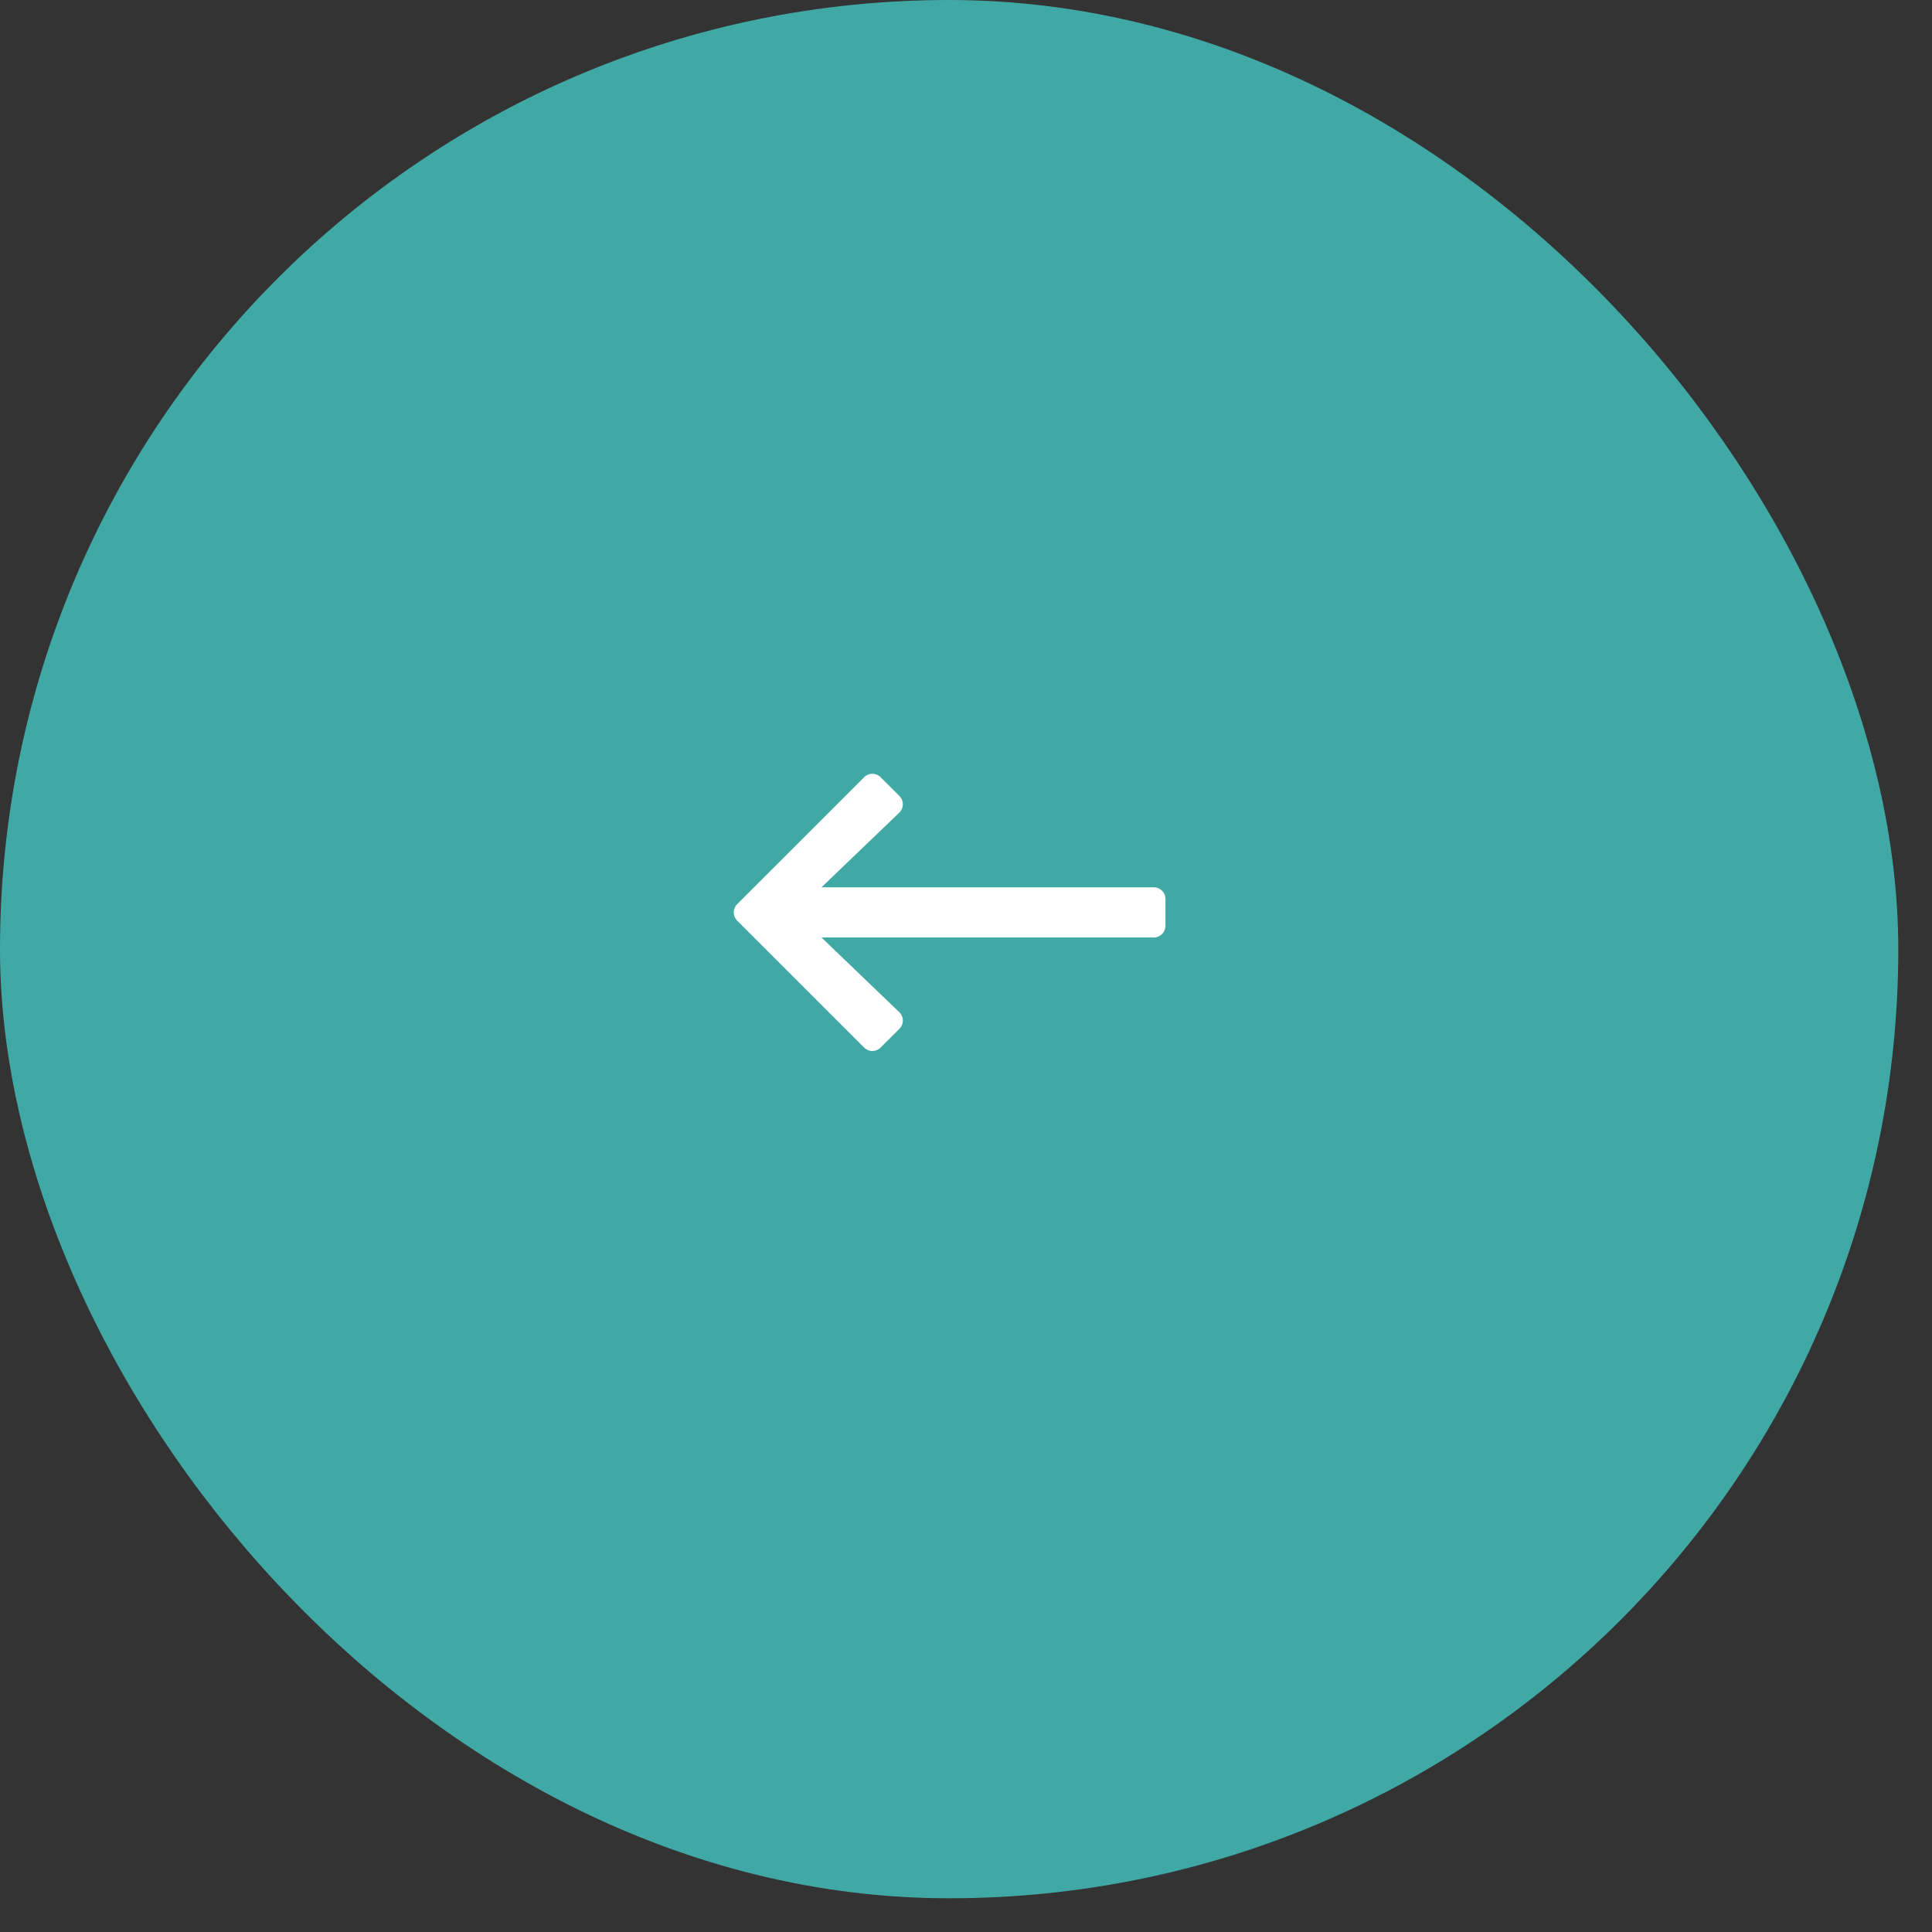
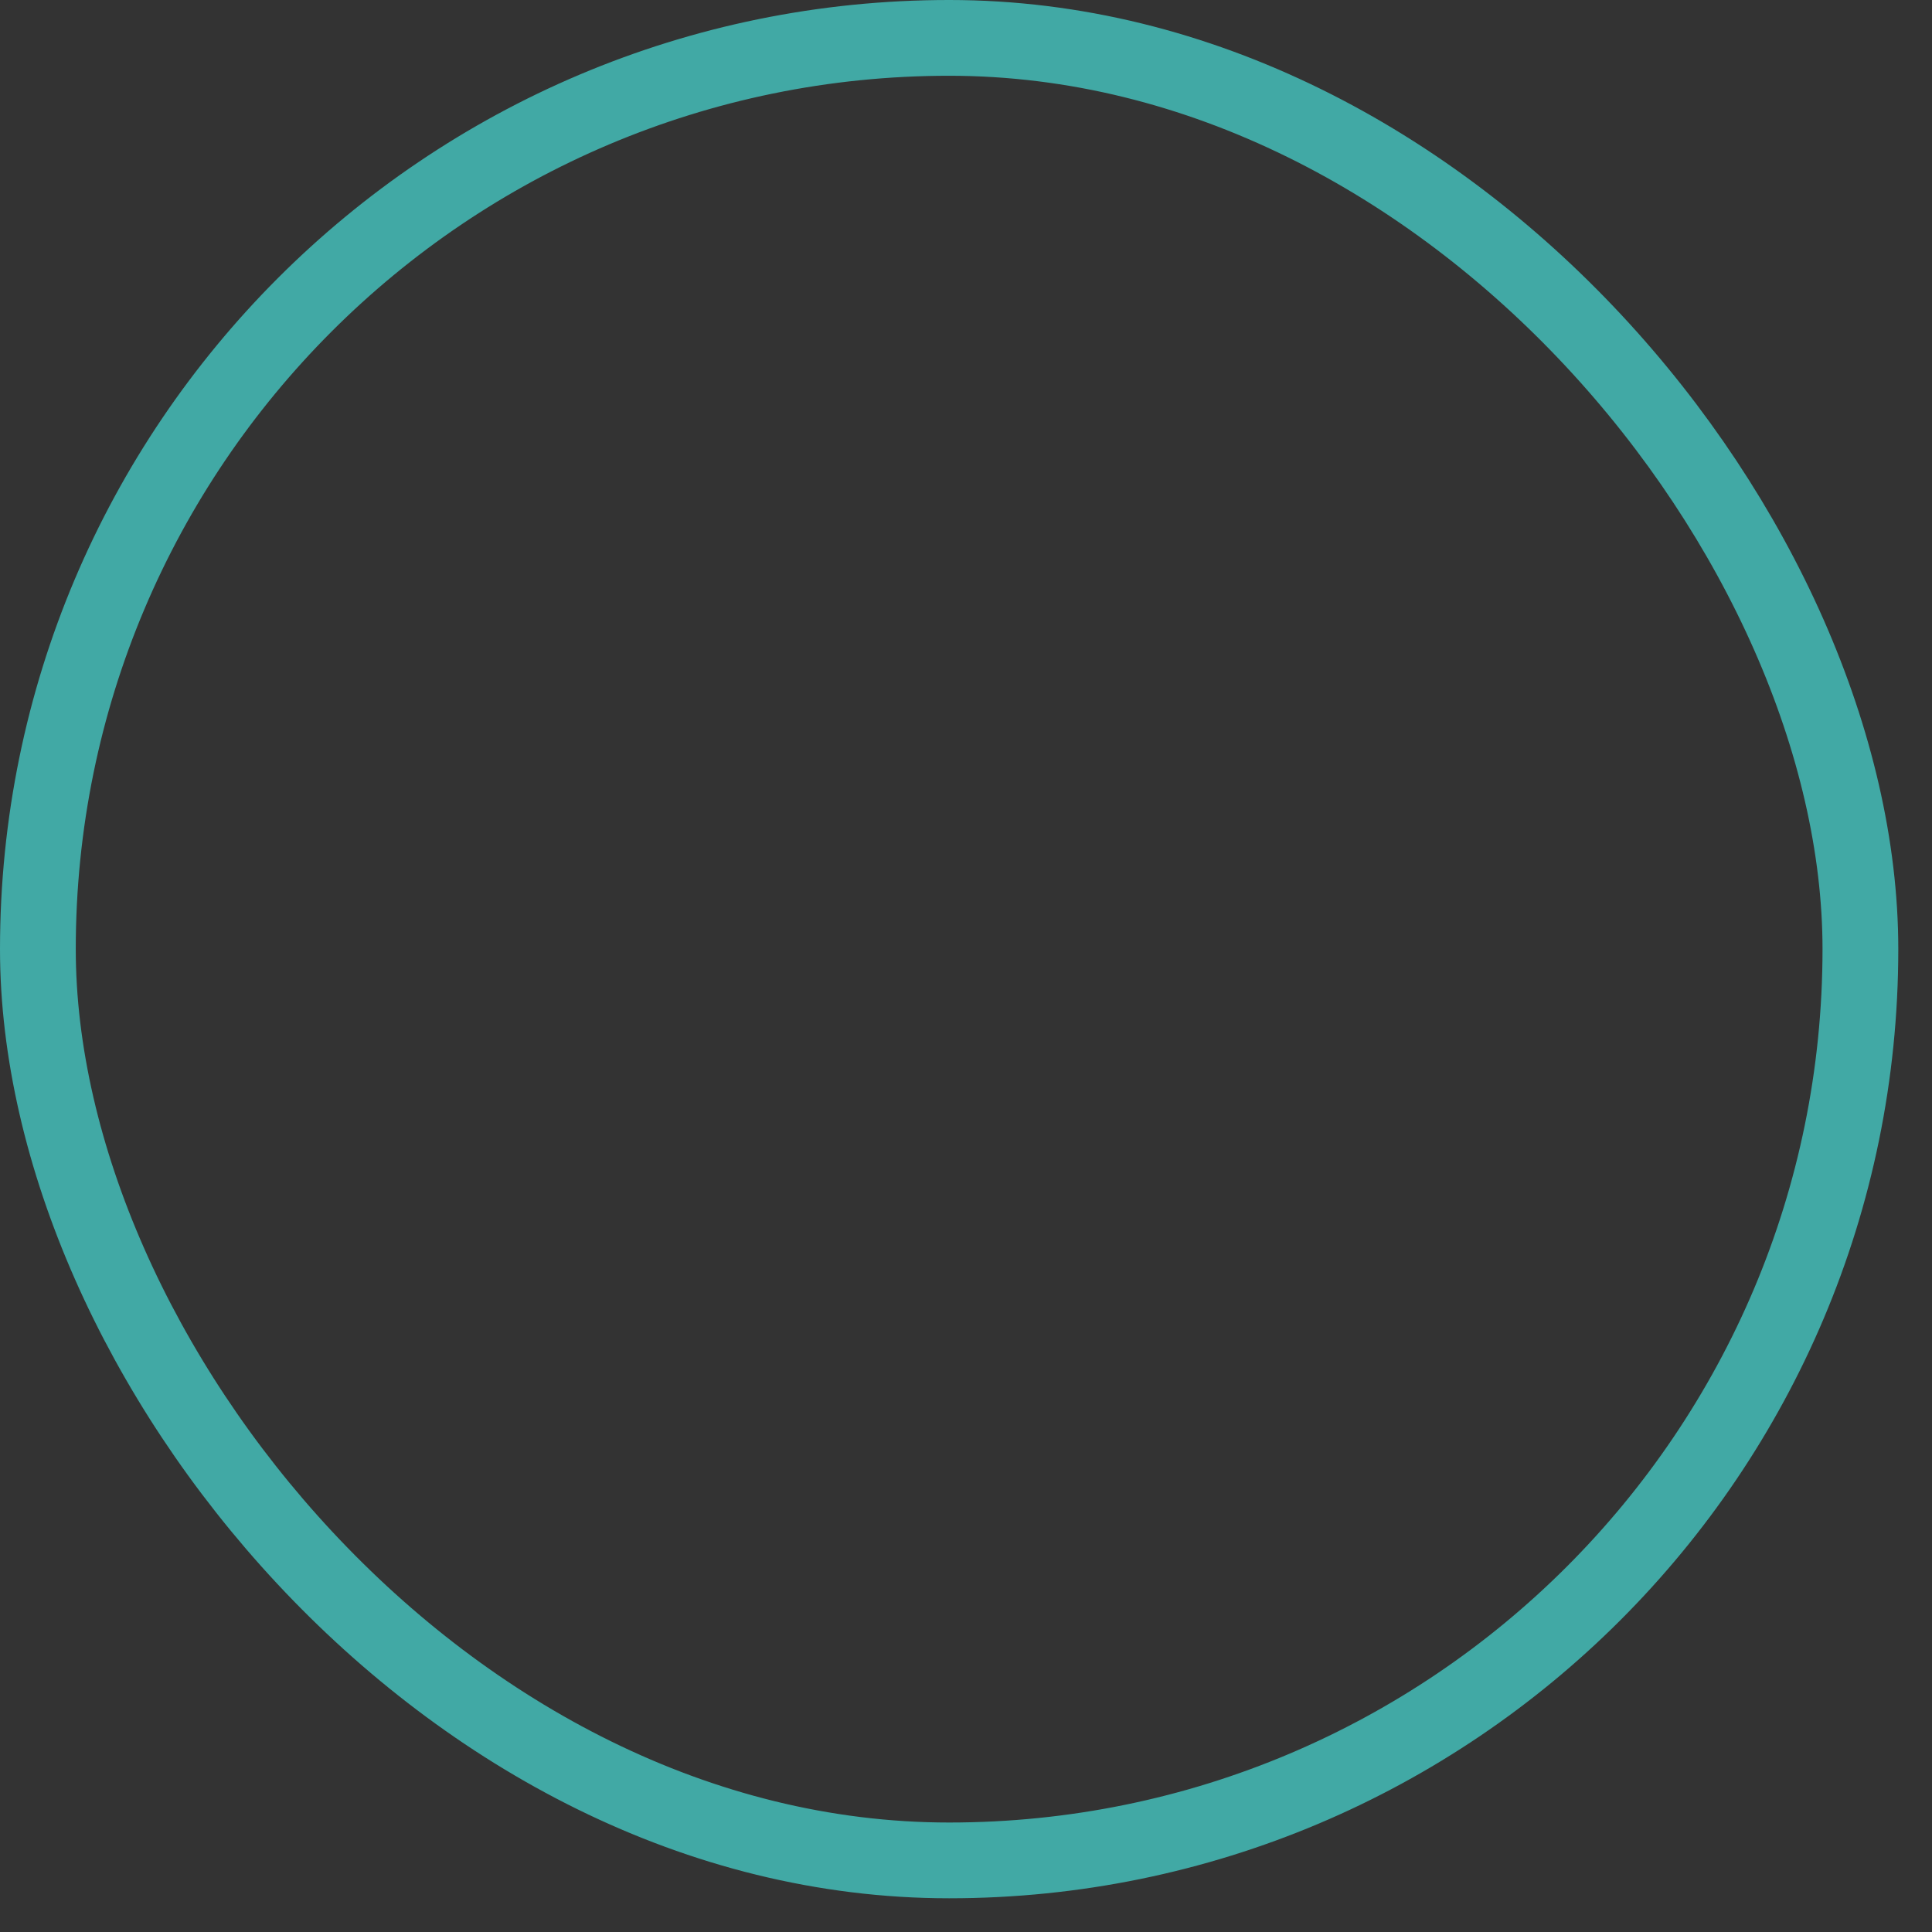
<svg xmlns="http://www.w3.org/2000/svg" width="51" height="51" viewBox="0 0 51 51" fill="none">
  <rect x="0" y="0" width="51" height="51" fill="#333333" stroke="none" />
-   <rect x="49.11" y="49.11" width="48.11" height="48.11" rx="24.055" transform="rotate(-180 49.11 49.11)" fill="#41A9A5" />
  <rect x="49.11" y="49.11" width="48.11" height="48.11" rx="24.055" transform="rotate(-180 49.11 49.11)" stroke="#41A9A5" stroke-width="2" />
-   <path d="M23.244 27.655L23.744 27.156C23.865 27.035 23.863 26.838 23.74 26.72L21.685 24.747L30.46 24.747C30.628 24.747 30.765 24.61 30.765 24.441L30.765 23.729C30.765 23.56 30.628 23.423 30.46 23.423L21.685 23.423L23.74 21.451C23.863 21.332 23.865 21.135 23.744 21.014L23.244 20.515C23.125 20.396 22.932 20.396 22.813 20.515L19.458 23.869C19.339 23.988 19.339 24.182 19.458 24.301L22.813 27.655C22.932 27.774 23.125 27.774 23.244 27.655Z" fill="white" />
</svg>